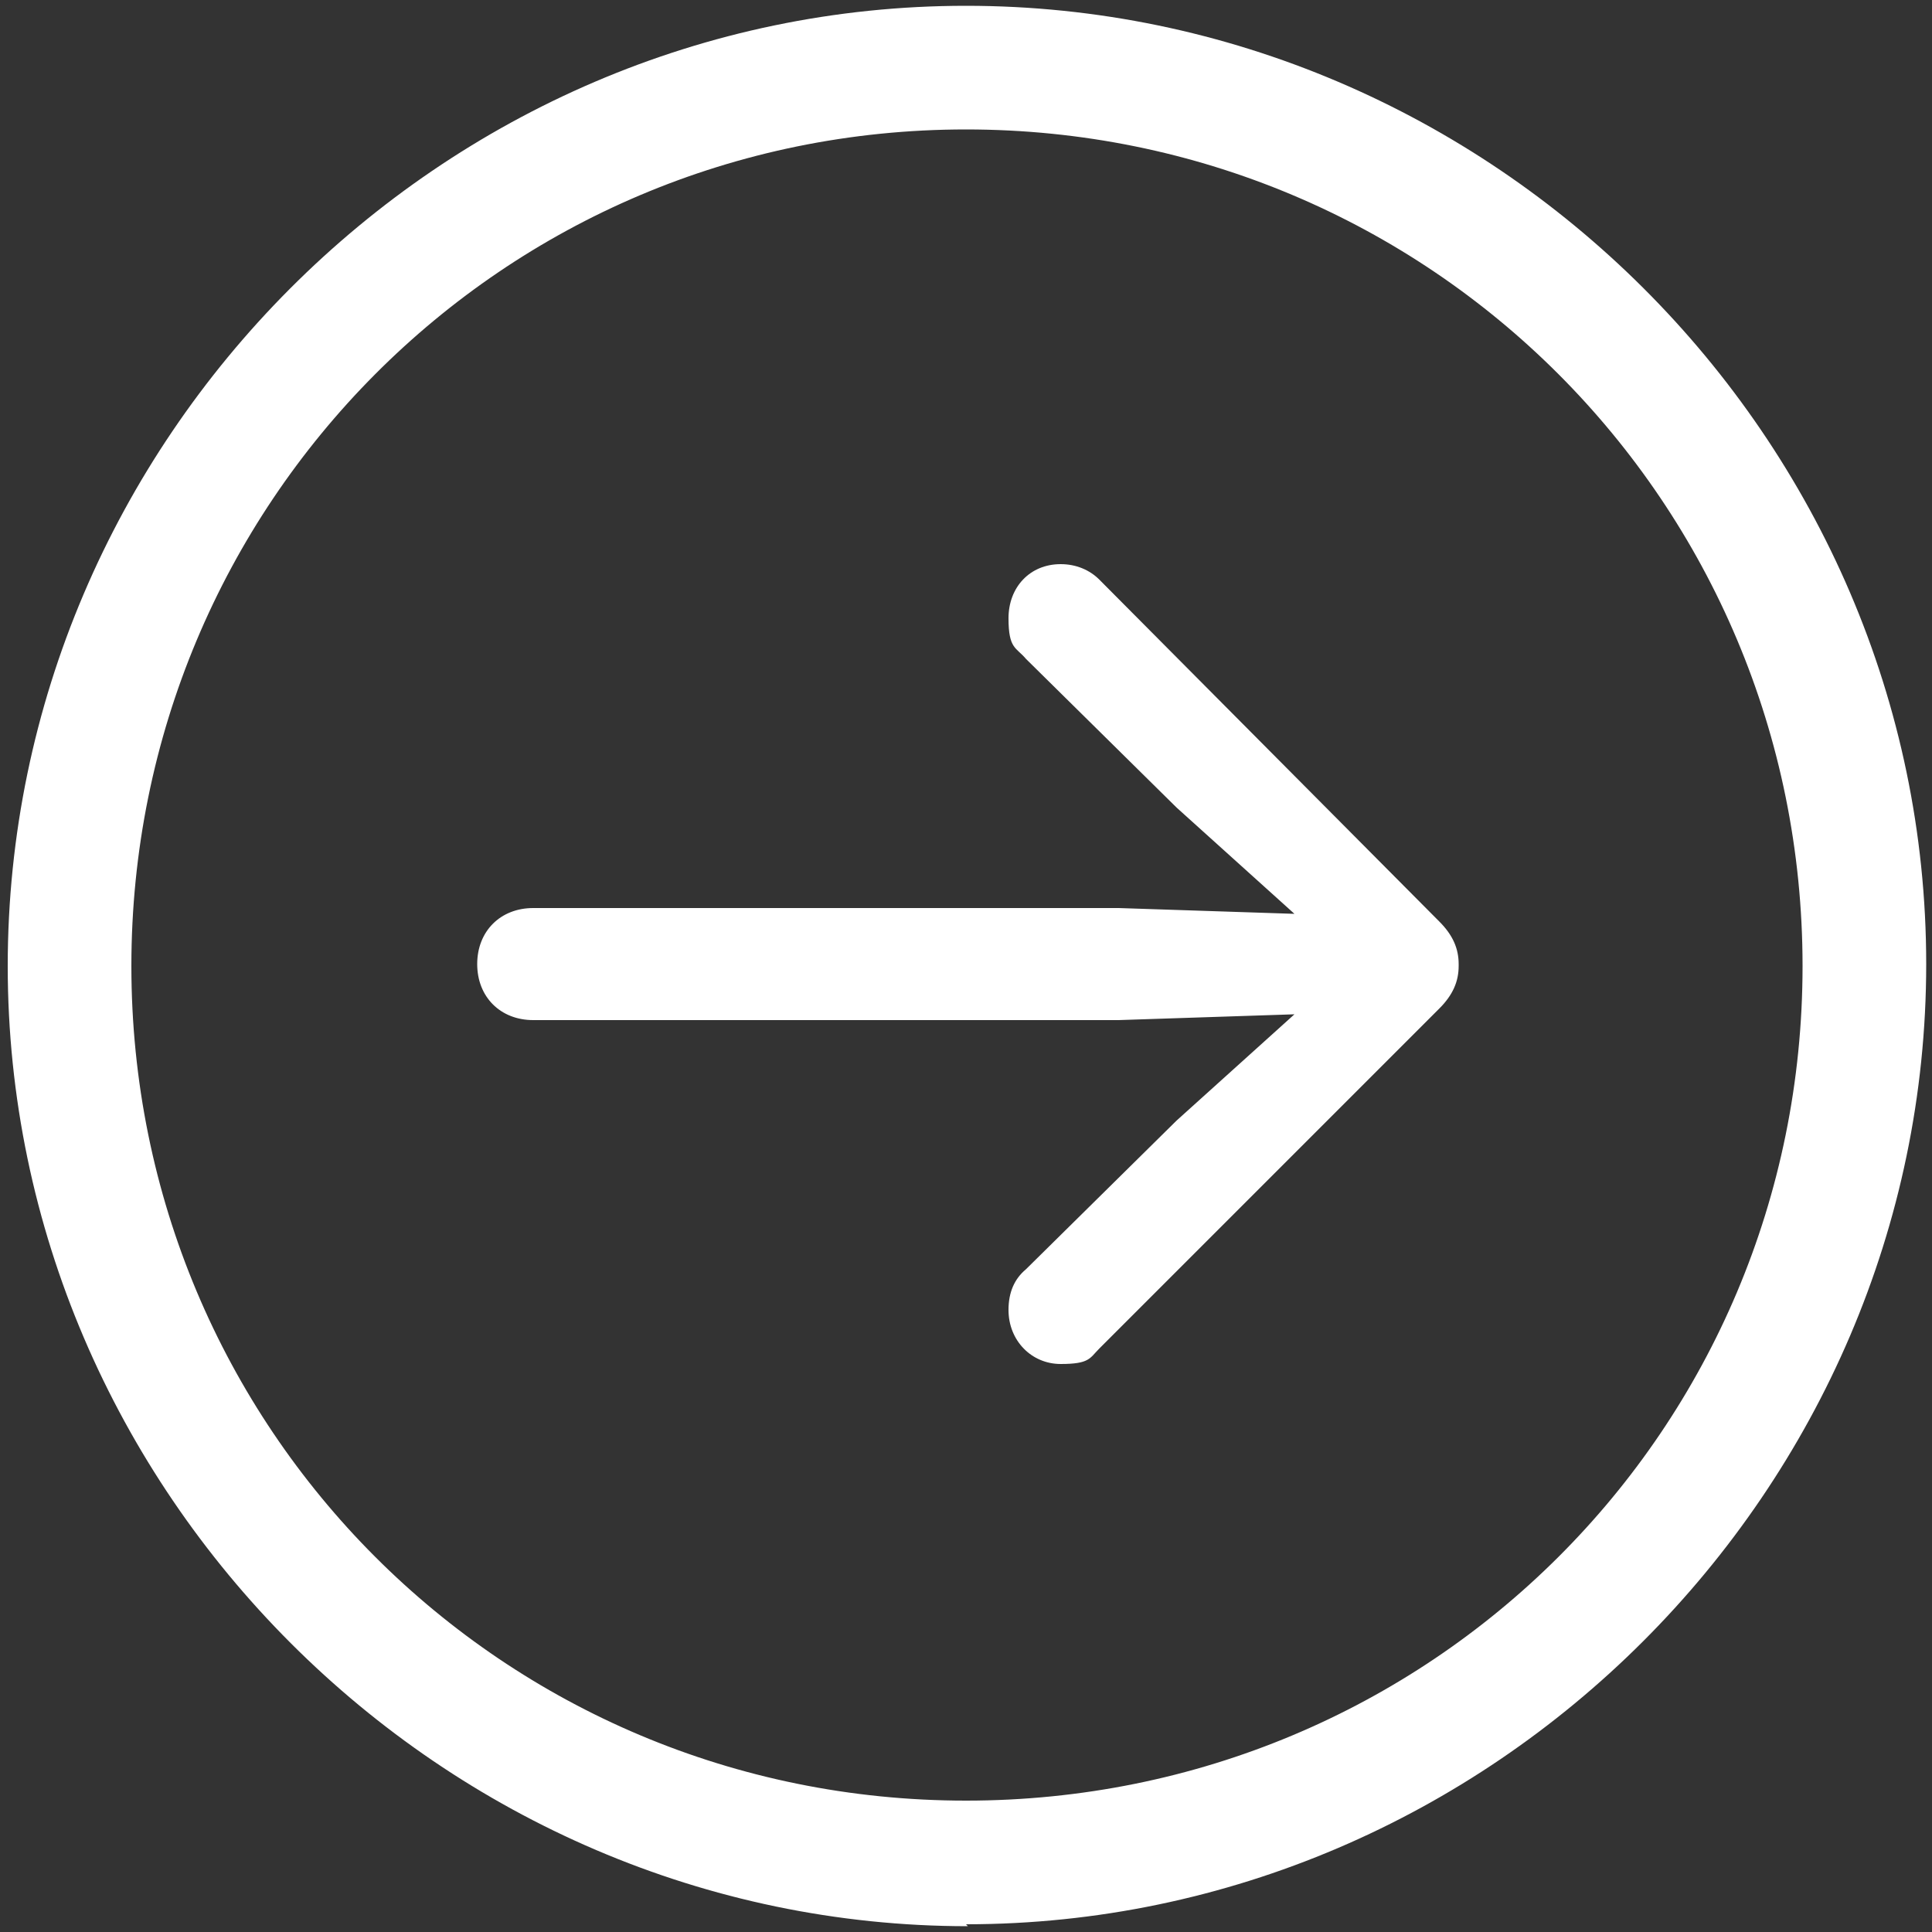
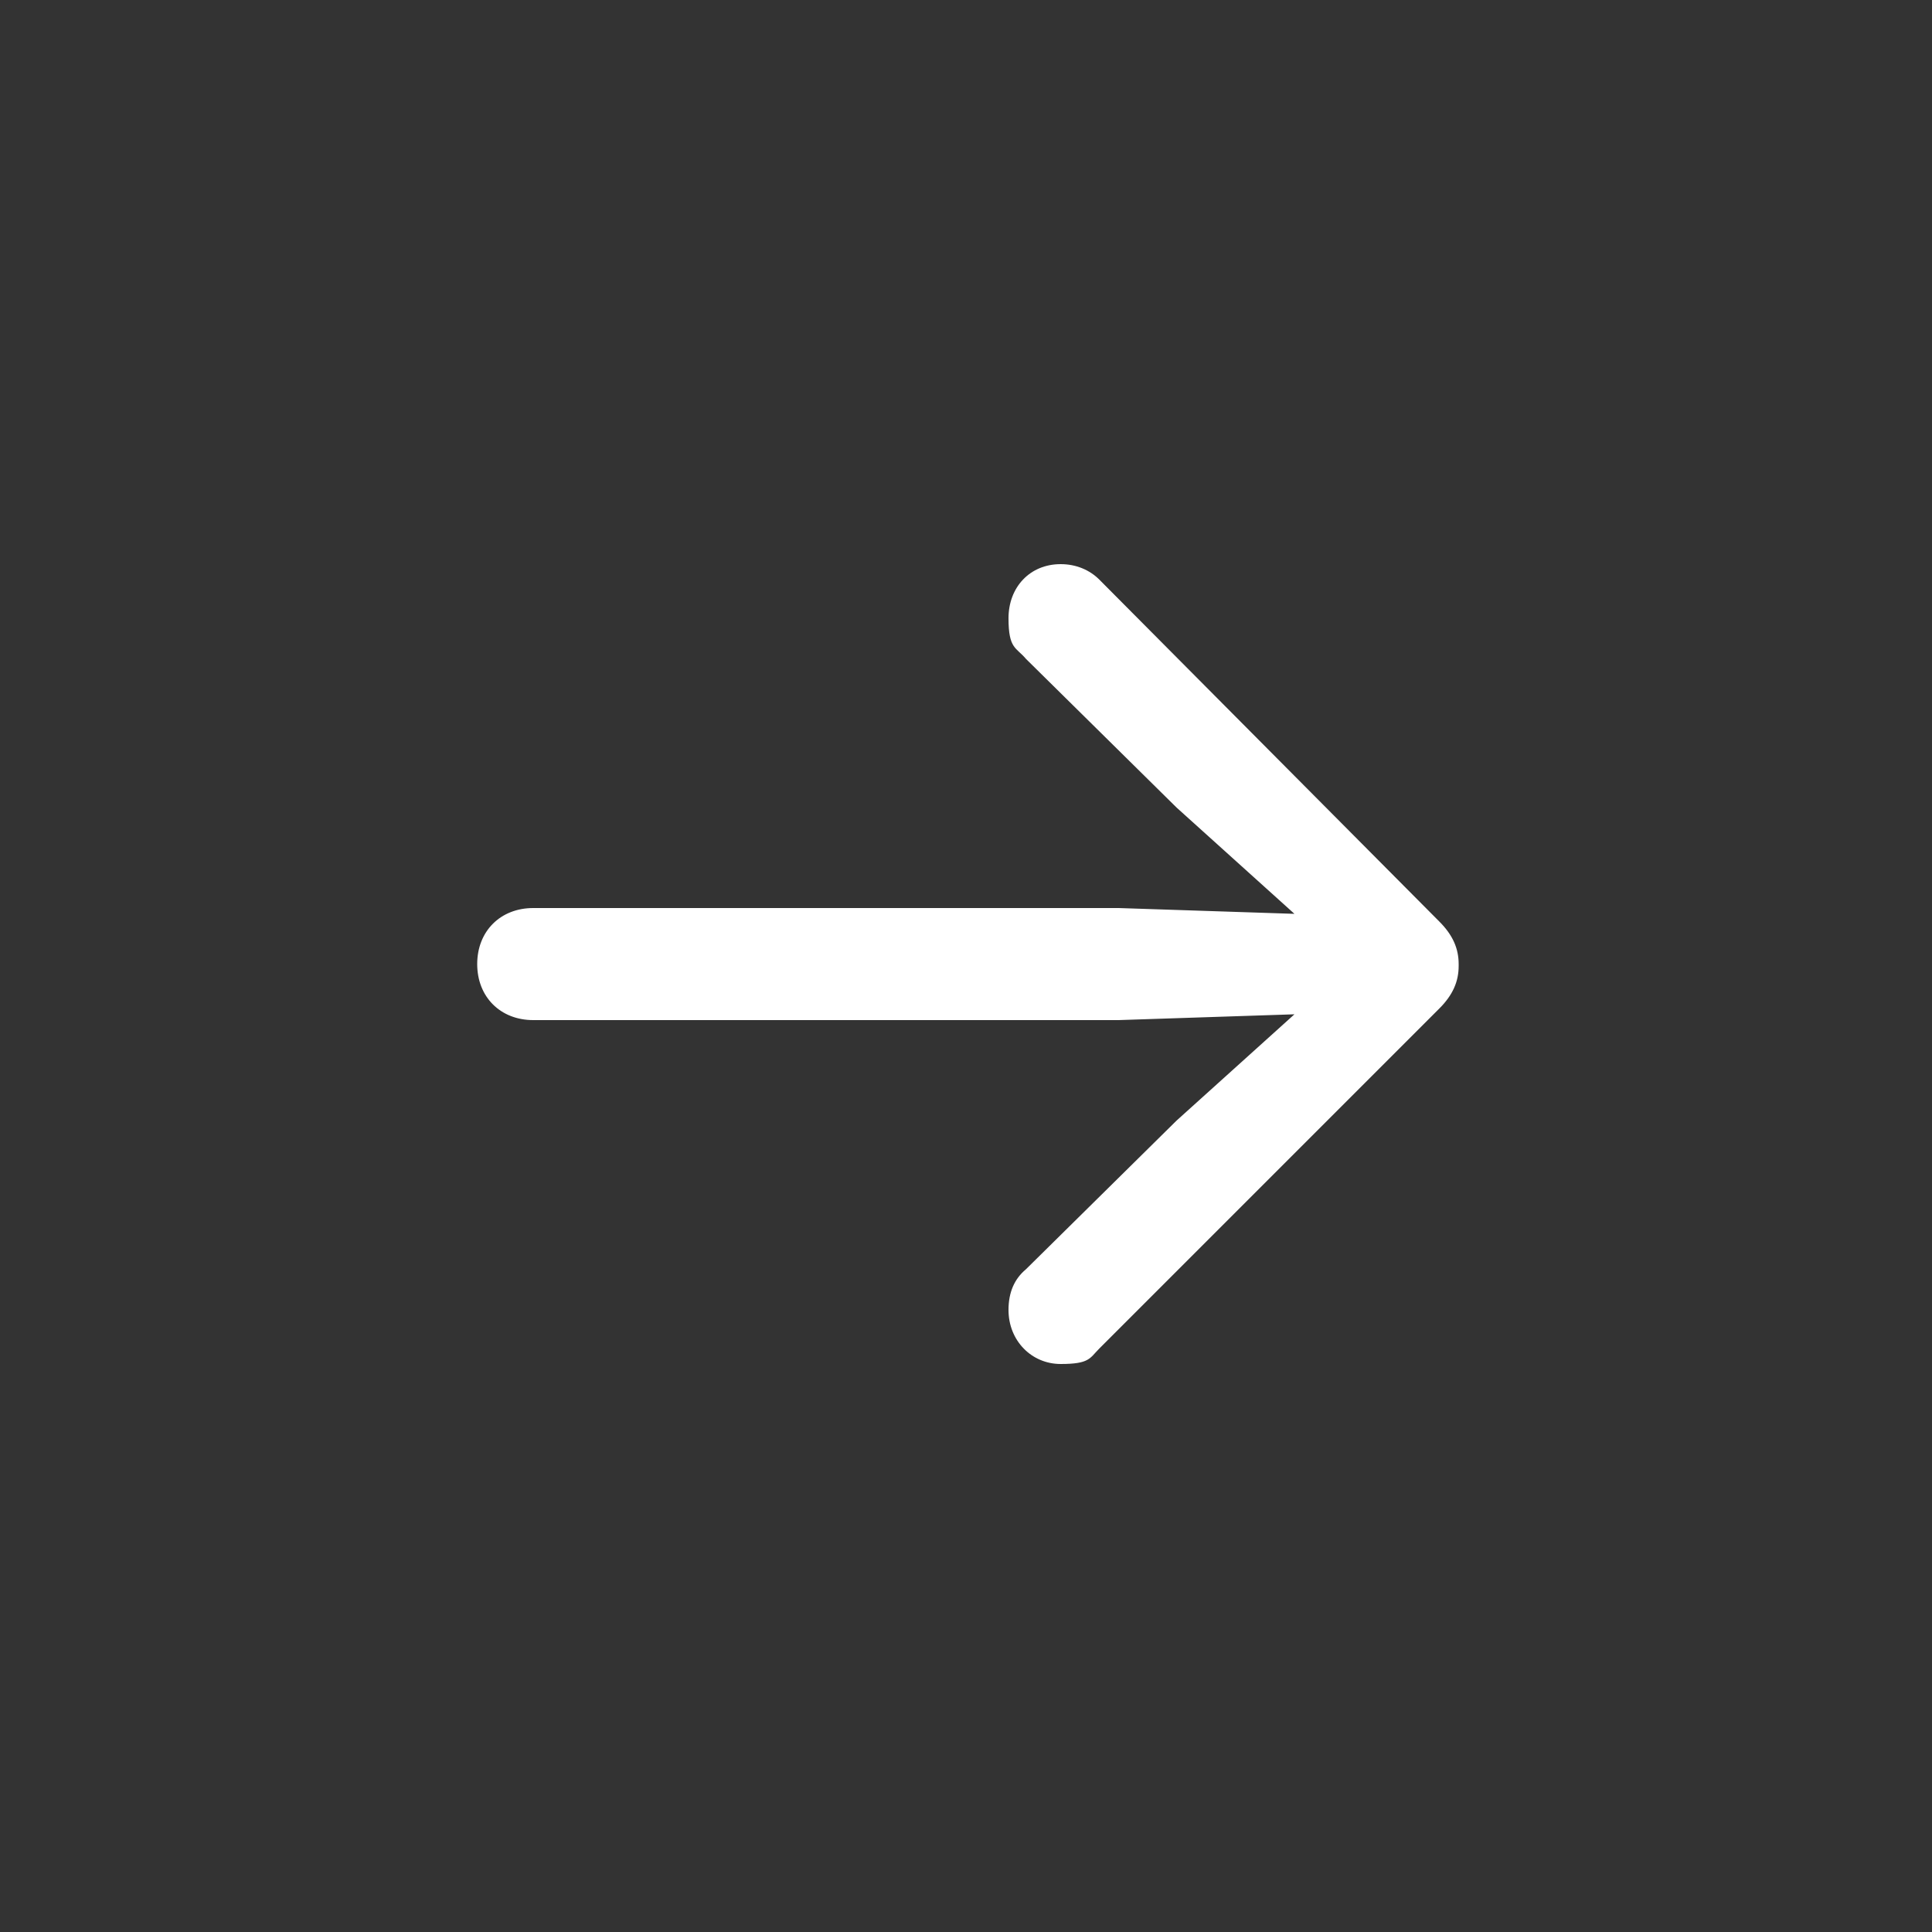
<svg xmlns="http://www.w3.org/2000/svg" id="Livello_1" version="1.1" viewBox="0 0 100 100">
  <rect x="0" y="0" width="100" height="100" fill="#333333" stroke="none" />
  <defs>
    <style>
      .st0 {
        fill: #fff;
      }
    </style>
  </defs>
-   <path class="st0" d="M50,99.6c27.2,0,49.7-22.5,49.7-49.7S77.2.3,50,.3.4,22.8.4,50s22.5,49.7,49.7,49.7ZM50,93.2c-24,0-43.2-19.3-43.2-43.2S26,6.7,50,6.7s43.3,19.3,43.3,43.3-19.3,43.2-43.3,43.2Z" />
  <path class="st0" d="M75.5,49.9c0-.8-.3-1.5-1-2.2l-17.6-17.7c-.5-.5-1.2-.8-2-.8-1.6,0-2.7,1.2-2.7,2.8s.4,1.5.9,2.1l7.8,7.7,6.1,5.5-9.1-.3h-30.3c-1.7,0-2.9,1.2-2.9,2.9s1.2,2.9,2.9,2.9h30.3l9.1-.3-6.1,5.5-7.8,7.7c-.6.5-.9,1.2-.9,2.1,0,1.6,1.2,2.8,2.7,2.8s1.5-.3,2-.8l17.6-17.6c.7-.7,1-1.4,1-2.2Z" />
</svg>